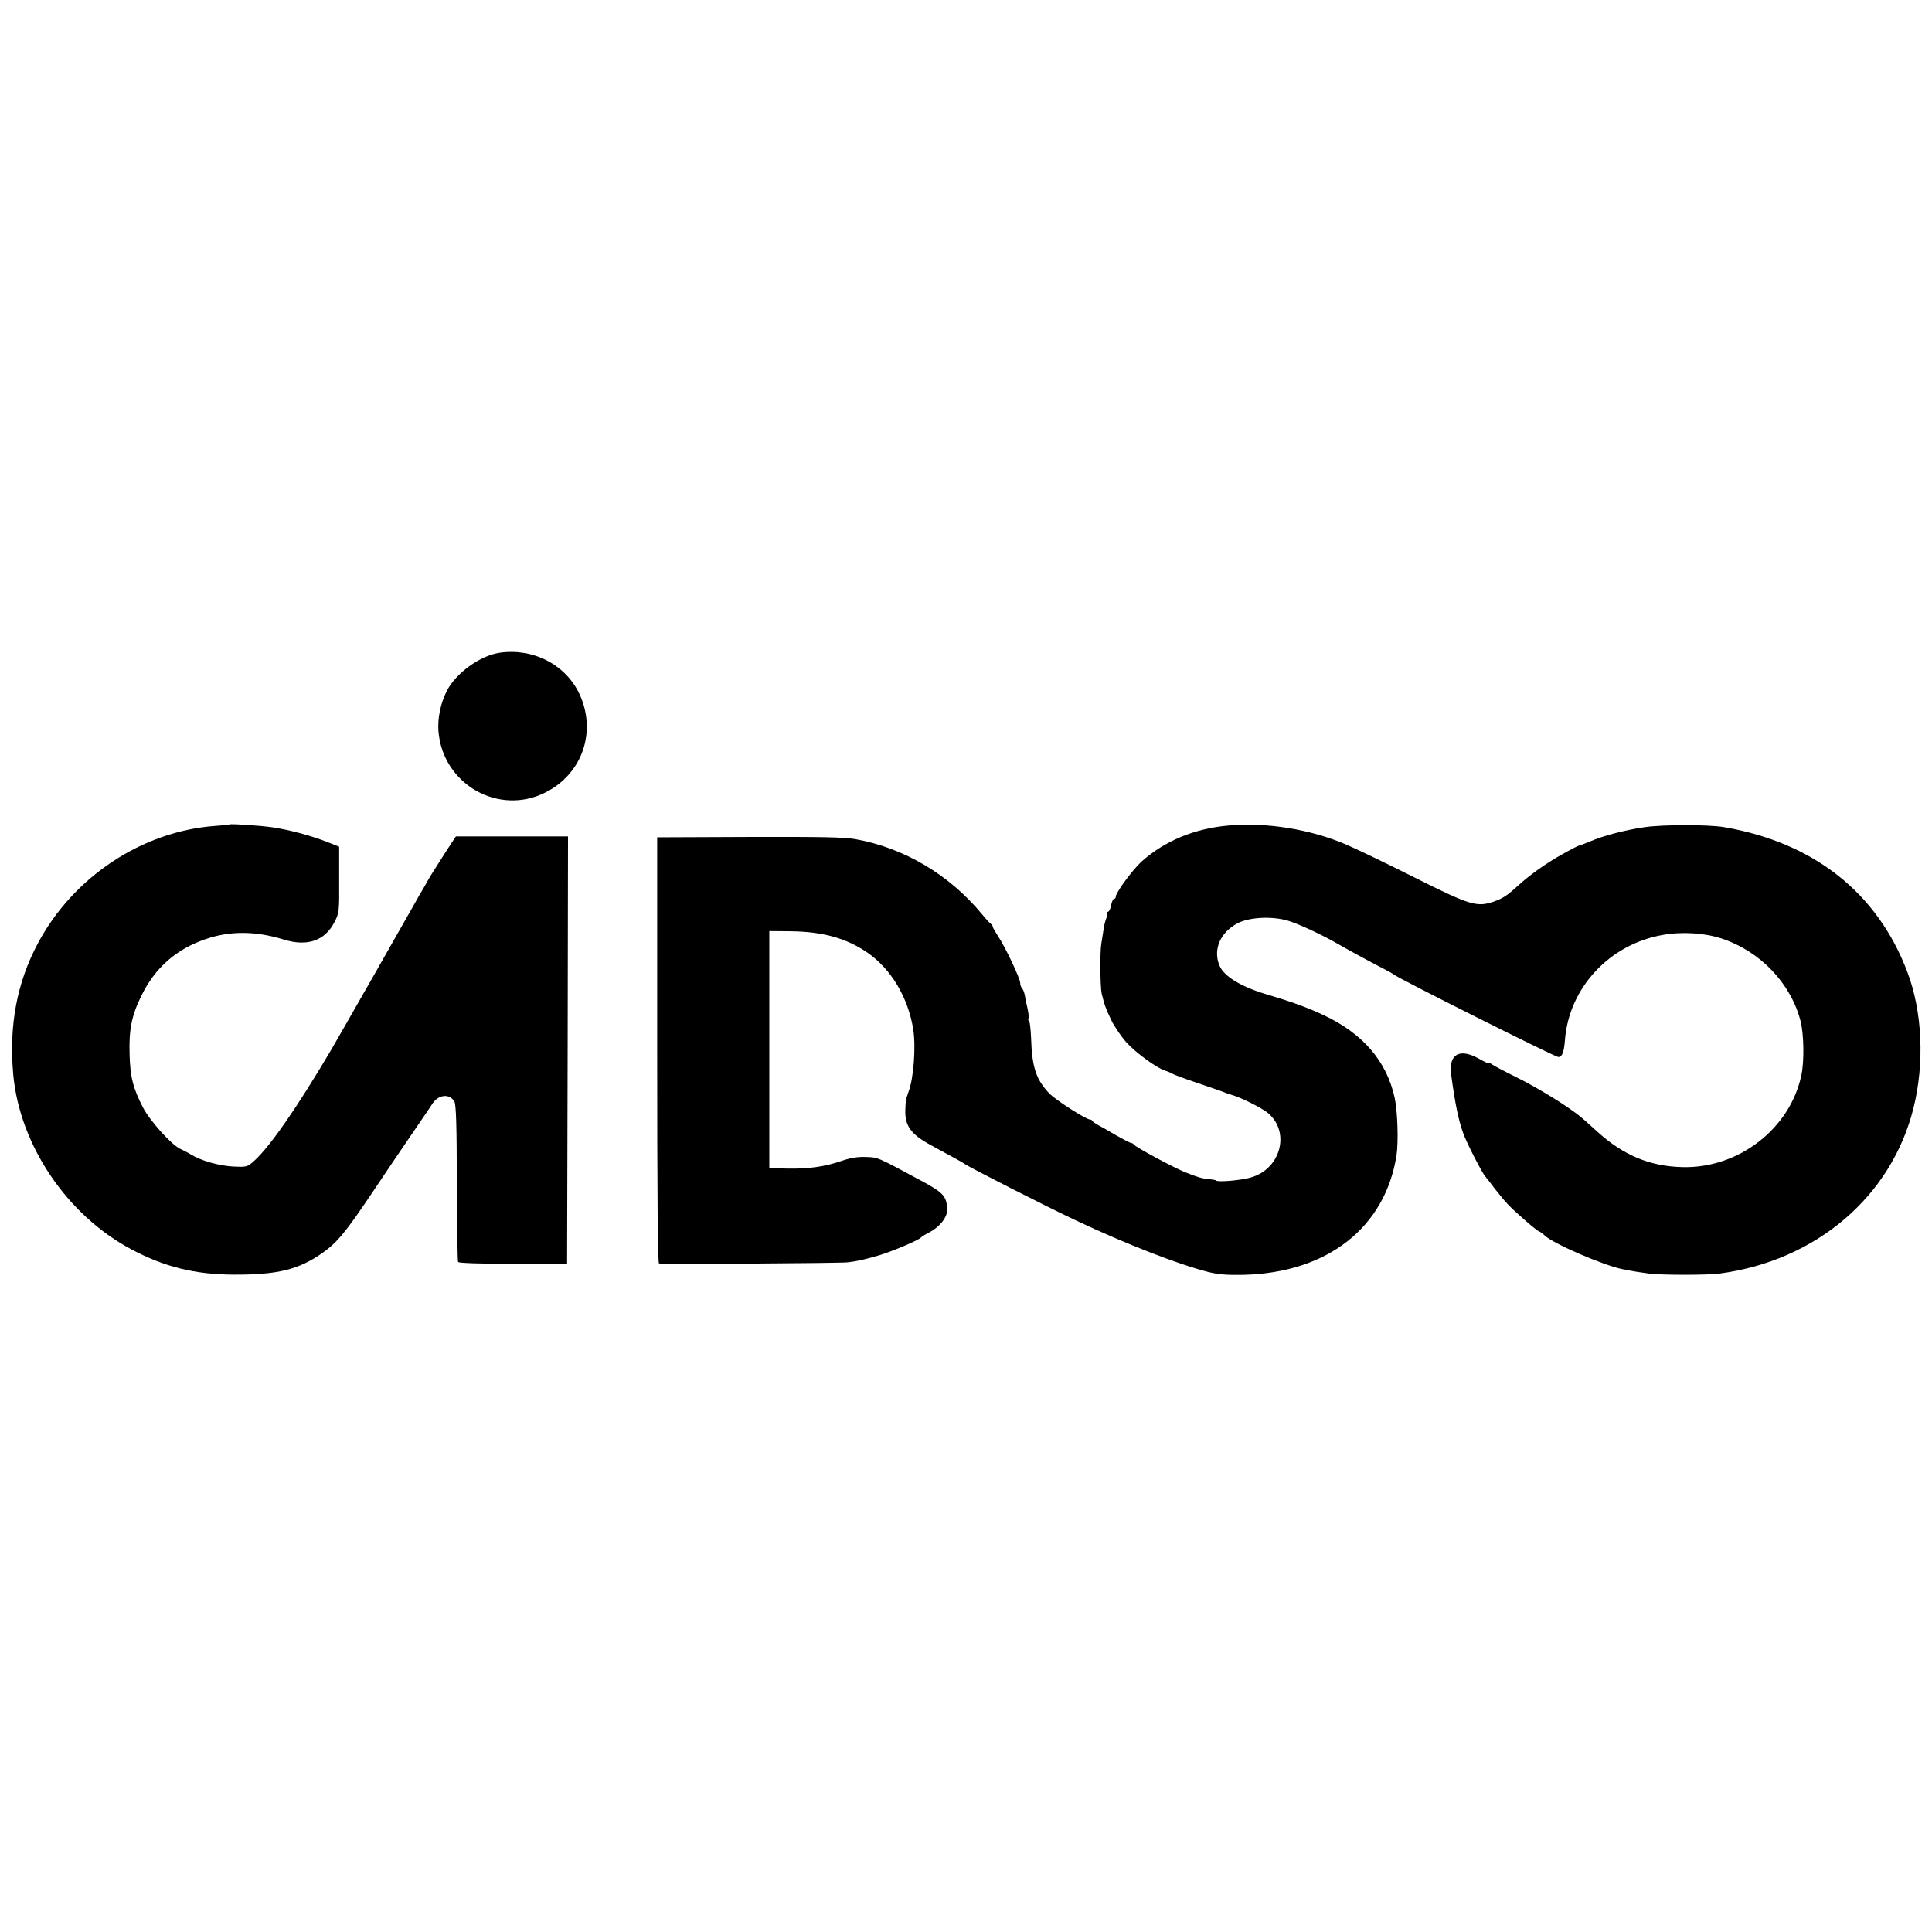
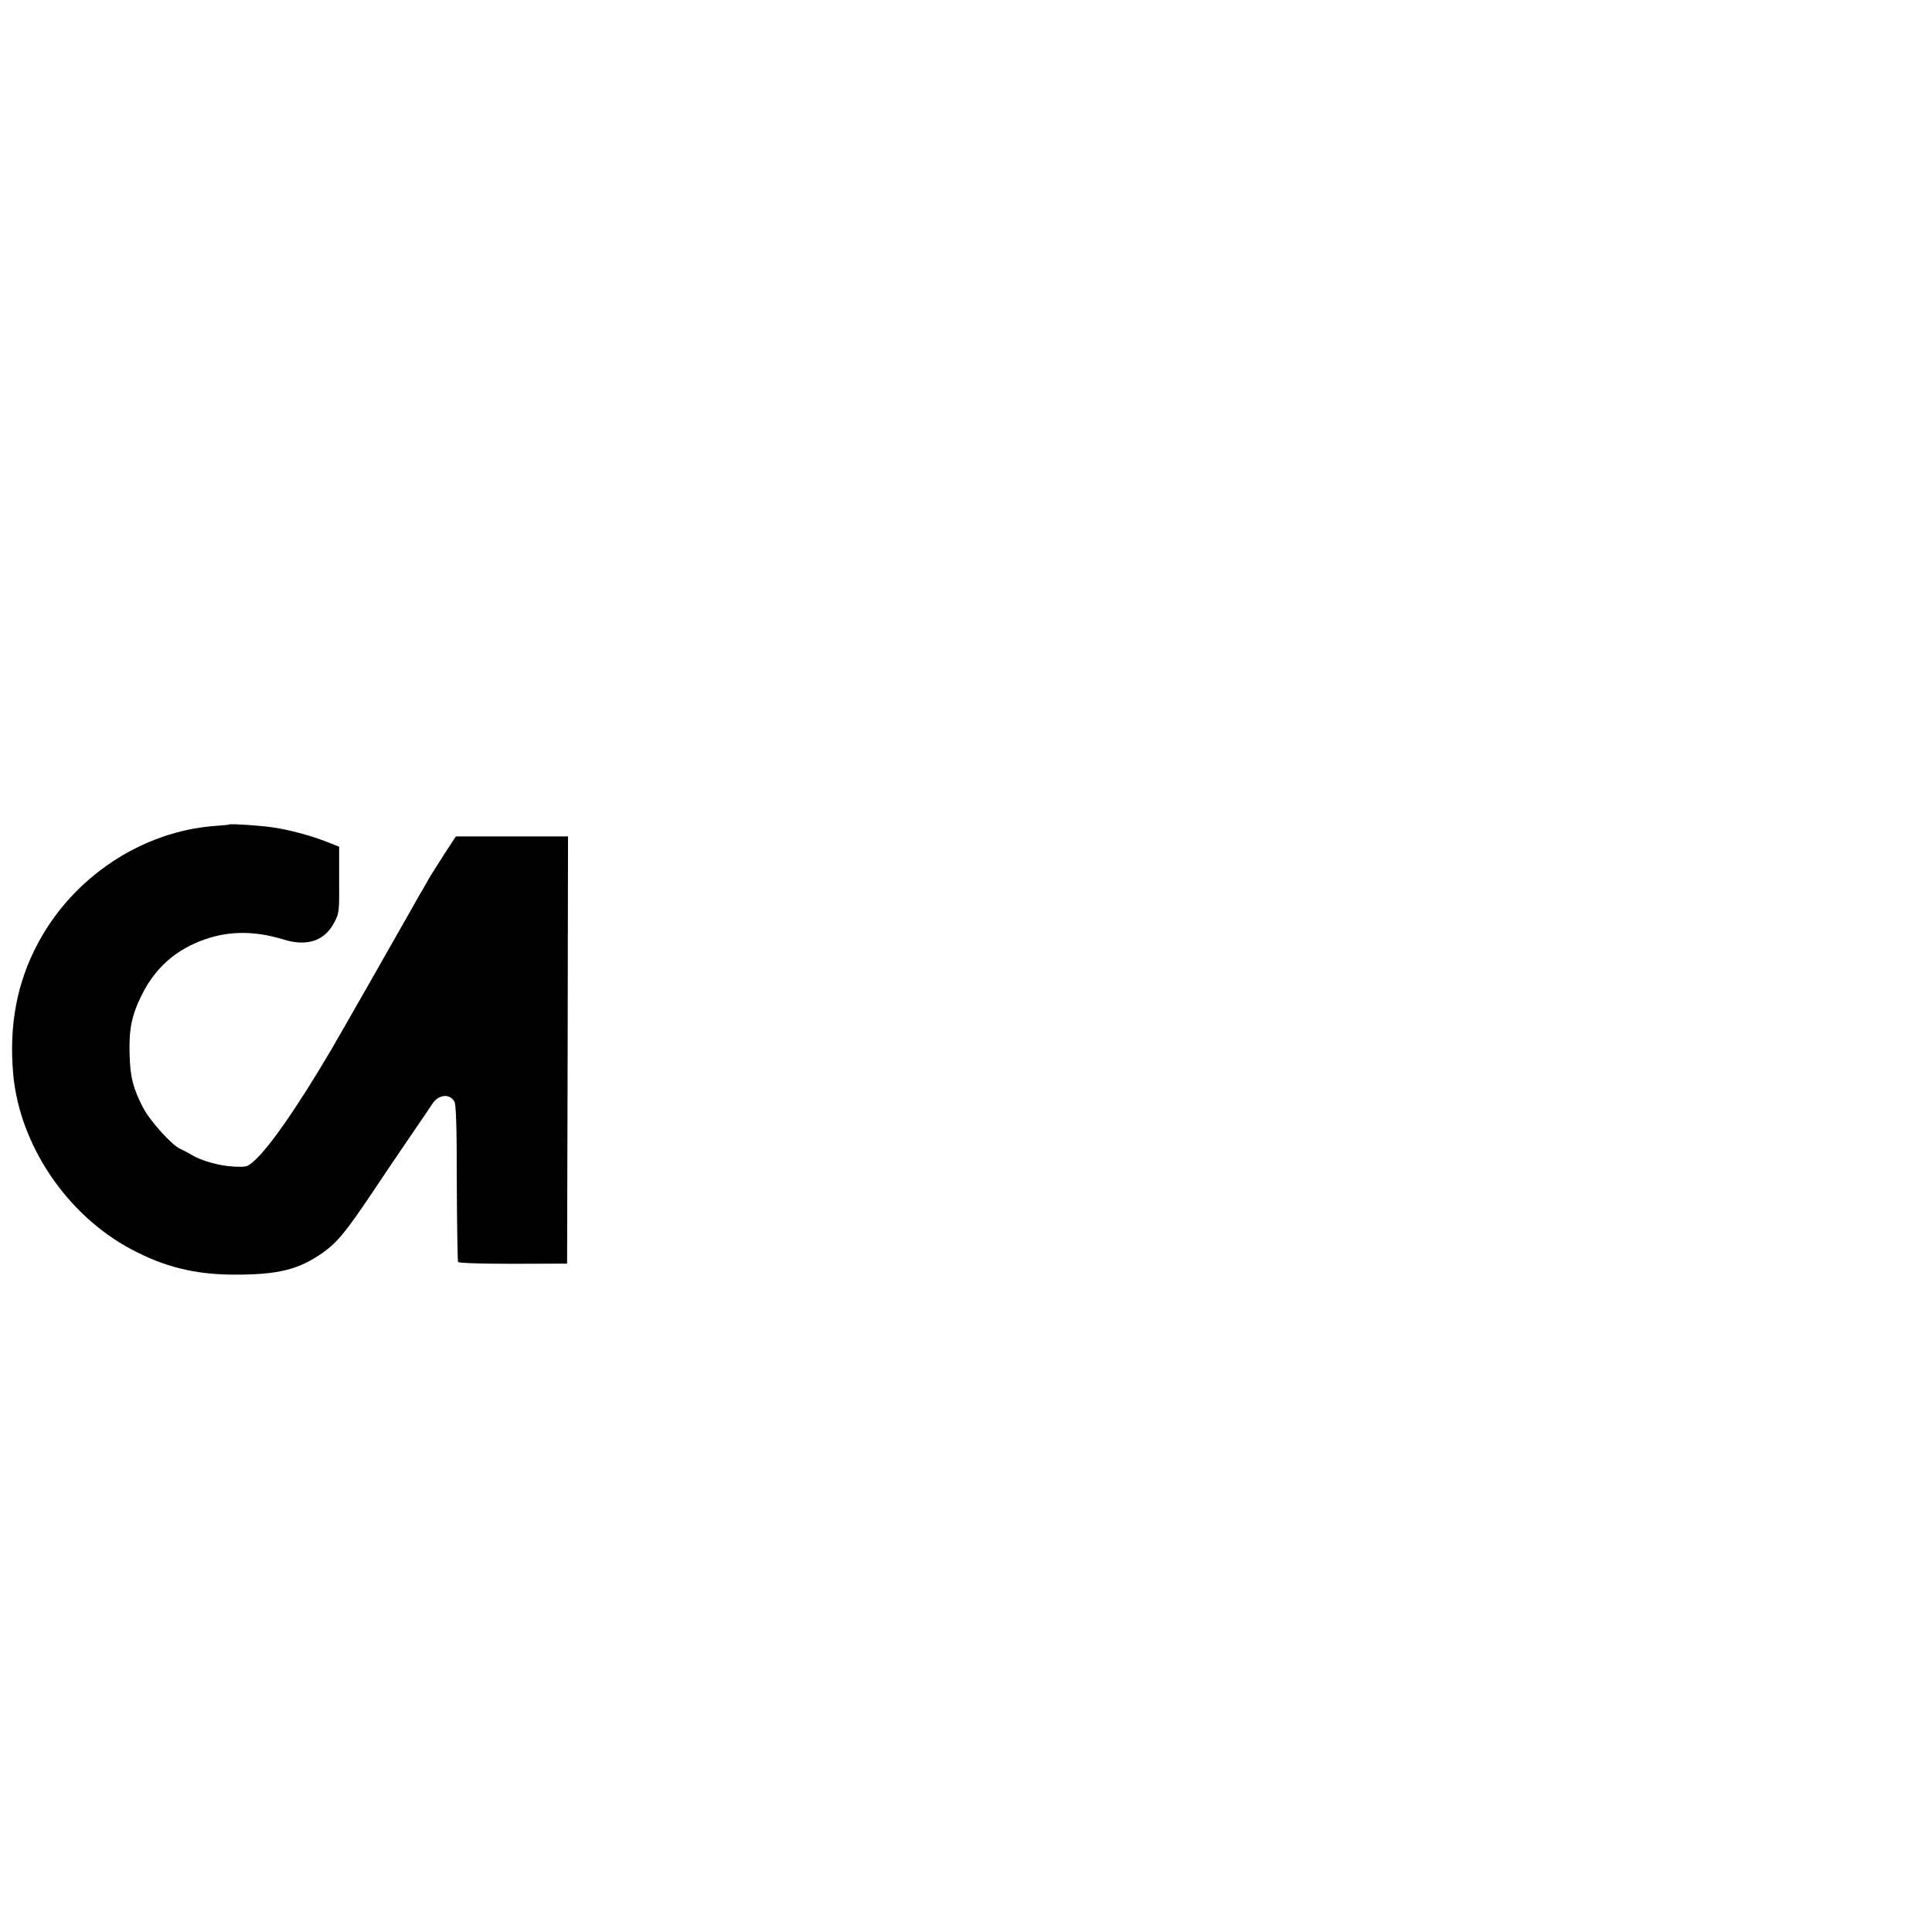
<svg xmlns="http://www.w3.org/2000/svg" version="1.0" width="1051pt" height="1051pt" viewBox="0 0 1051 1051" preserveAspectRatio="xMidYMid meet">
  <g transform="translate(0,1051) scale(0.1,-0.1)" fill="#000000" stroke="none">
-     <path d="M2717 6959 c-106 -16 -237 -111 -286 -207 -34 -66 -51 -149 -46 -218 22 -290 328 -465 584 -334 200 102 278 331 183 535 -75 160 -253 251 -435 224z" />
    <path d="M1248 6025 c-2 -2 -37 -5 -78 -8 -396 -29 -770 -276 -963 -637 -115 -215 -159 -448 -135 -715 35 -384 292 -765 642 -951 180 -96 346 -137 556 -138 242 -1 355 27 487 120 79 57 123 110 270 329 66 99 162 241 213 315 50 74 102 149 113 167 34 50 94 55 119 10 9 -16 13 -130 13 -442 1 -231 4 -425 7 -430 4 -6 118 -10 300 -10 l293 1 3 1162 2 1162 -305 0 -305 0 -57 -87 c-83 -130 -86 -135 -104 -168 -9 -16 -26 -46 -38 -65 -11 -19 -24 -42 -28 -50 -7 -14 -416 -731 -452 -792 -185 -313 -331 -523 -415 -600 -41 -37 -42 -37 -116 -34 -78 4 -175 31 -232 66 -18 11 -44 24 -57 30 -46 20 -166 153 -203 225 -54 105 -70 166 -73 290 -4 135 11 211 65 320 74 151 188 251 348 306 133 46 273 45 425 -2 129 -40 225 -7 277 96 25 48 26 57 25 230 l0 179 -71 28 c-89 34 -197 63 -289 77 -66 10 -231 21 -237 16z" />
-     <path d="M6680 6019 c-183 -17 -343 -83 -469 -195 -47 -42 -141 -169 -141 -191 0 -7 -4 -13 -10 -13 -5 0 -12 -16 -16 -35 -3 -19 -11 -35 -17 -35 -6 0 -7 -3 -4 -6 3 -4 2 -14 -2 -23 -5 -9 -12 -34 -16 -56 -3 -22 -10 -62 -14 -89 -8 -48 -6 -233 2 -271 15 -62 23 -83 52 -144 18 -37 56 -92 84 -123 52 -57 165 -139 211 -153 14 -4 30 -11 35 -15 6 -4 66 -27 135 -50 69 -23 134 -46 145 -50 11 -5 31 -12 45 -16 51 -14 166 -72 198 -99 122 -103 70 -303 -92 -350 -53 -16 -181 -27 -191 -17 -2 3 -21 6 -42 8 -34 3 -54 9 -118 34 -61 23 -277 139 -286 153 -3 5 -10 9 -15 9 -5 0 -40 18 -79 40 -38 23 -83 48 -100 57 -16 9 -31 19 -33 24 -2 4 -8 7 -13 7 -21 0 -188 107 -222 143 -71 75 -93 142 -98 300 -2 49 -7 91 -11 93 -5 3 -6 9 -3 14 3 5 0 30 -6 57 -6 26 -13 59 -15 73 -3 14 -9 29 -15 35 -5 5 -9 17 -9 27 0 25 -82 198 -120 254 -16 25 -30 49 -30 54 0 4 -3 10 -7 12 -5 2 -28 27 -52 56 -176 213 -423 360 -687 407 -62 11 -185 13 -579 12 l-500 -2 0 -1157 c0 -781 3 -1159 10 -1161 18 -5 979 1 1026 6 56 7 84 13 174 39 67 20 214 82 225 96 3 4 22 16 42 26 57 29 100 81 100 122 0 74 -18 95 -137 159 -245 132 -238 129 -303 131 -44 2 -83 -4 -130 -20 -95 -33 -182 -45 -297 -43 l-100 2 0 645 0 645 116 -1 c176 -2 303 -38 416 -115 130 -89 223 -244 251 -419 15 -94 2 -269 -26 -340 -3 -8 -6 -18 -7 -22 -2 -5 -4 -9 -5 -10 -1 -2 -4 -29 -5 -62 -4 -89 29 -136 138 -195 148 -81 173 -94 182 -101 25 -19 458 -239 610 -310 274 -129 557 -239 720 -280 52 -13 101 -17 190 -15 456 11 770 257 832 650 11 72 6 238 -10 313 -44 200 -174 351 -389 451 -85 40 -176 73 -308 112 -139 41 -232 98 -256 156 -37 88 5 183 101 232 65 32 187 38 273 12 61 -19 182 -75 272 -127 61 -35 169 -94 245 -133 28 -14 52 -28 55 -31 18 -18 879 -450 897 -450 21 0 31 26 36 90 21 285 241 523 532 574 105 19 229 11 322 -20 210 -70 375 -243 428 -449 18 -71 21 -218 4 -295 -61 -290 -342 -507 -646 -499 -179 4 -323 65 -465 194 -30 28 -68 61 -84 75 -60 52 -233 160 -353 219 -69 34 -131 67 -138 73 -7 6 -13 8 -13 4 0 -3 -24 7 -53 24 -106 60 -167 27 -153 -84 21 -157 40 -251 66 -321 18 -52 105 -220 120 -235 3 -3 25 -31 48 -62 24 -31 58 -72 75 -90 42 -44 155 -142 170 -147 6 -2 20 -12 31 -23 49 -45 318 -161 421 -182 71 -14 93 -17 145 -24 69 -9 319 -9 385 0 525 70 934 419 1054 899 61 244 49 526 -33 741 -162 430 -508 704 -995 788 -85 15 -336 15 -436 0 -103 -15 -226 -47 -294 -77 -29 -12 -57 -23 -61 -23 -4 0 -45 -21 -91 -47 -85 -47 -175 -111 -239 -169 -61 -56 -84 -71 -135 -89 -92 -31 -128 -20 -435 134 -151 76 -318 156 -370 178 -195 83 -434 121 -640 102z" />
  </g>
</svg>